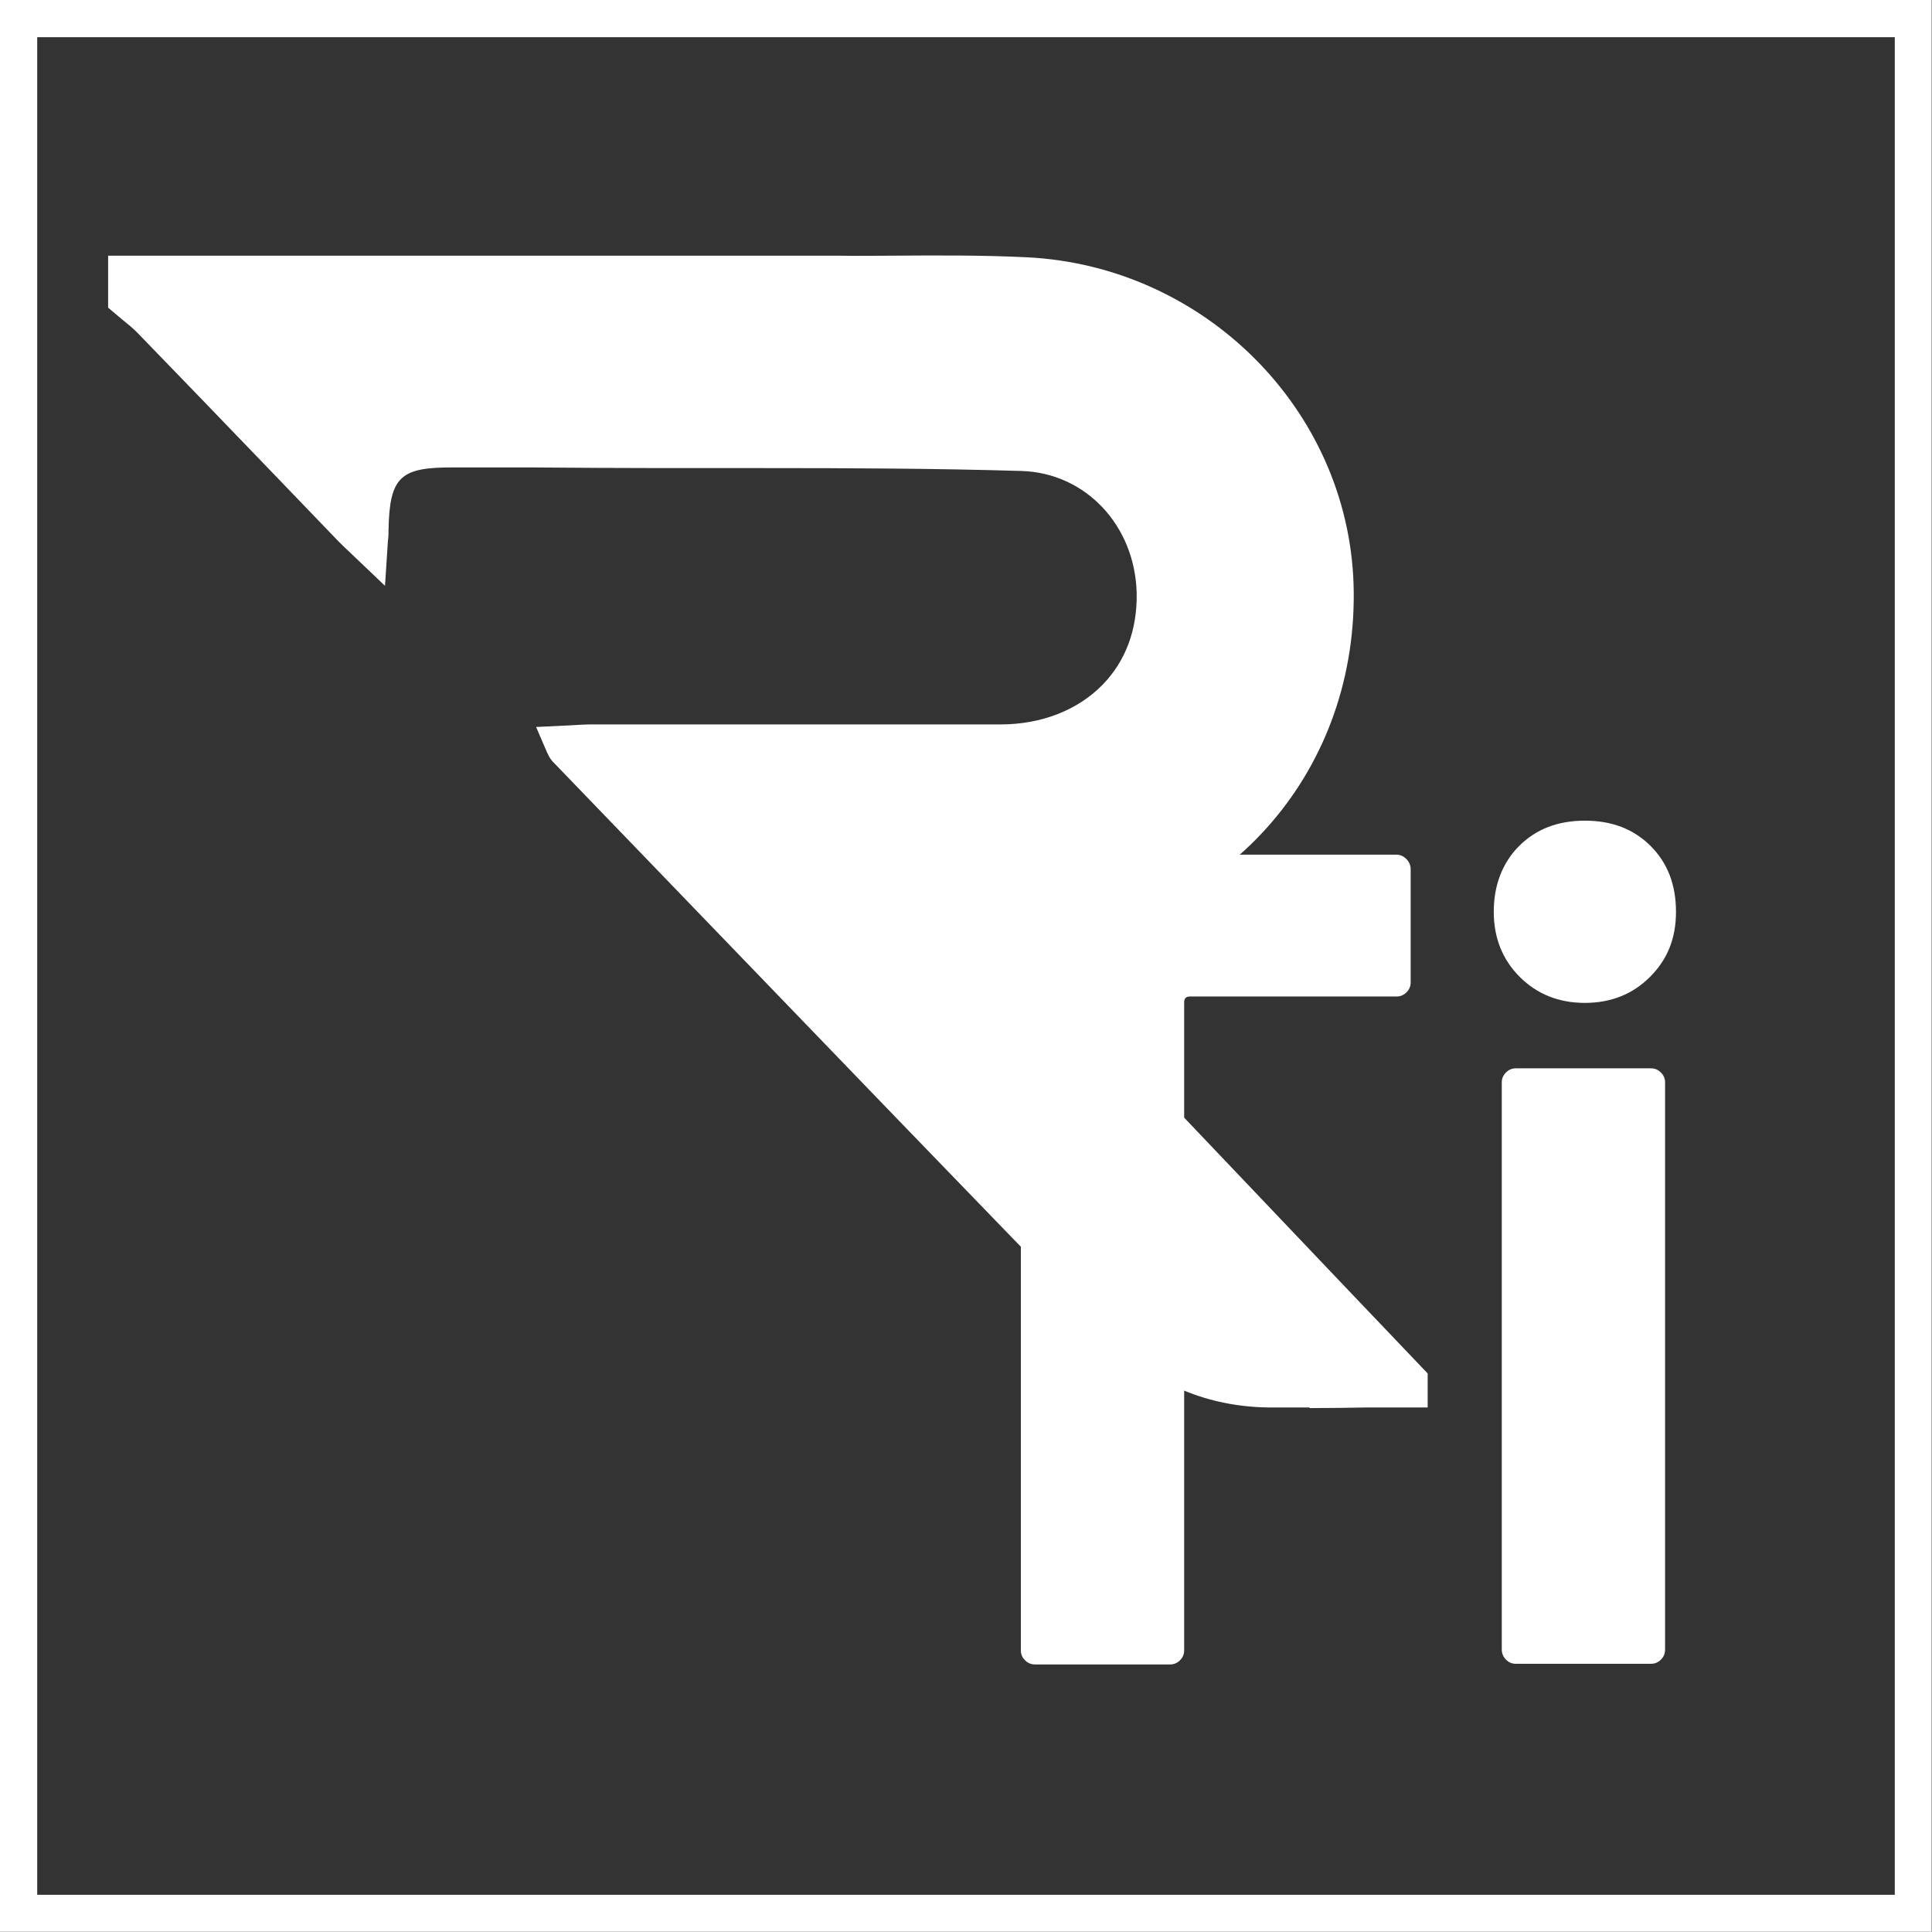
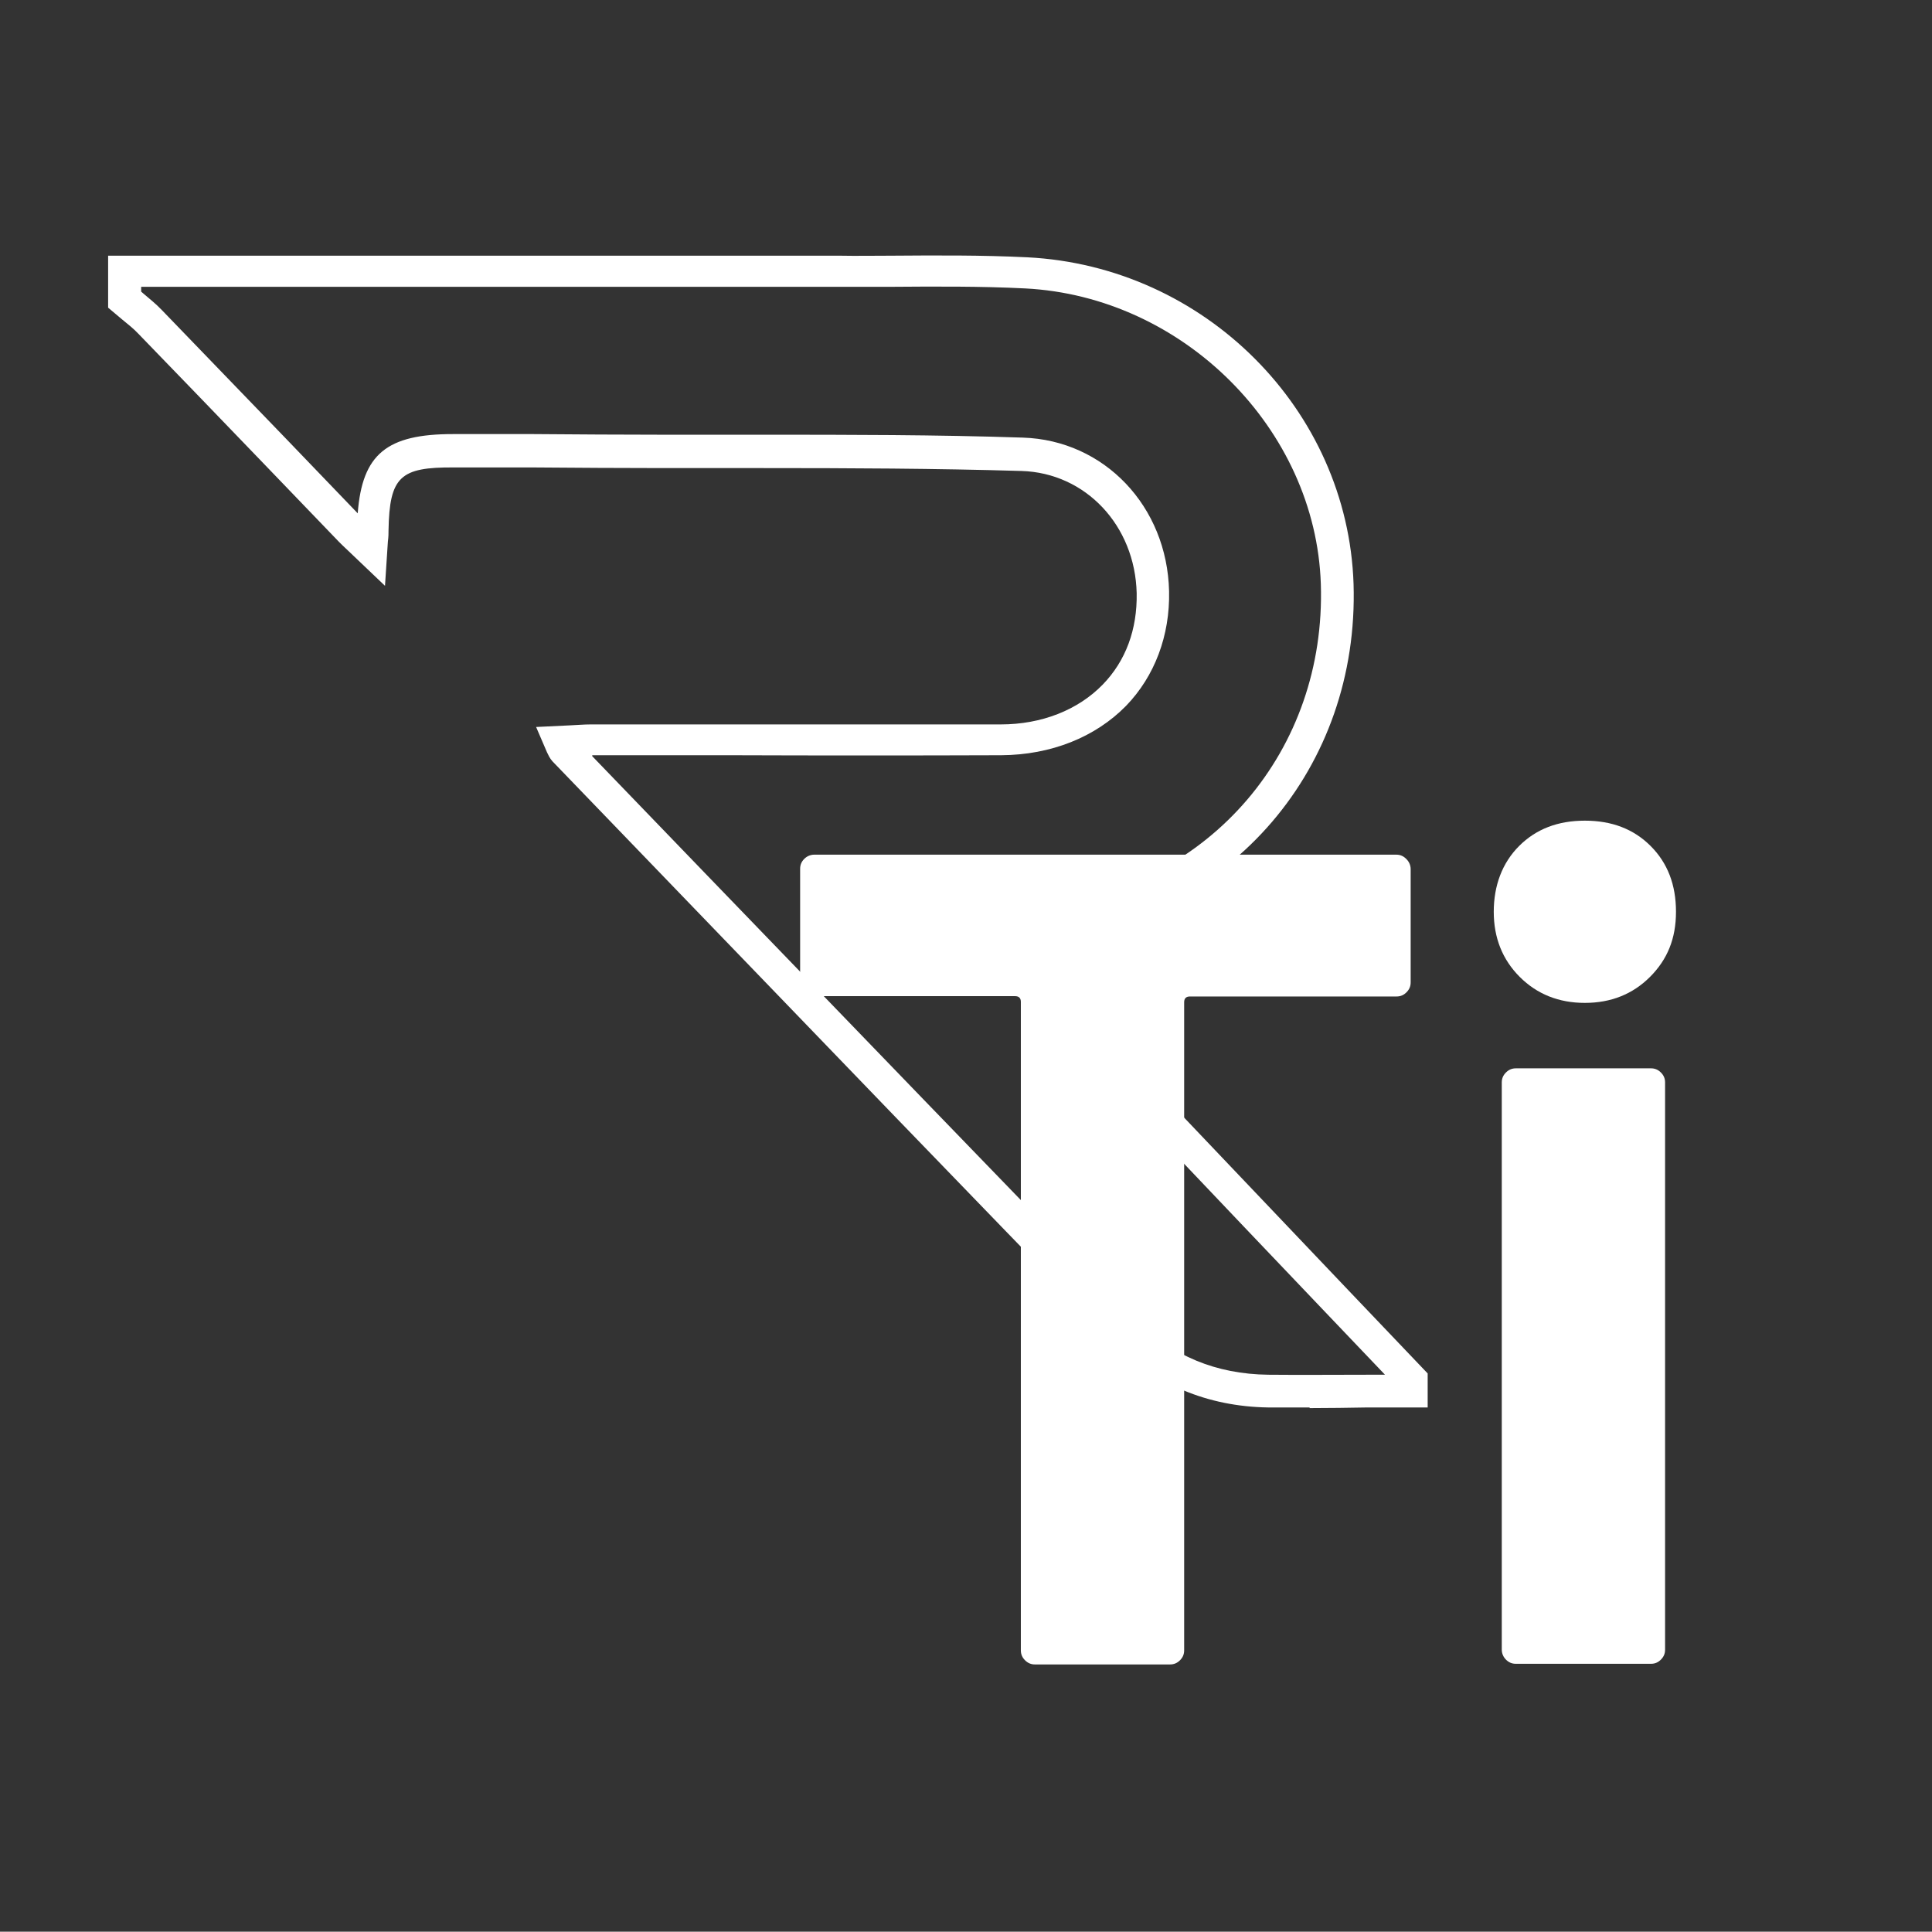
<svg xmlns="http://www.w3.org/2000/svg" viewBox="0 0 60.22 60.21" id="uuid-fca8e999-e263-4fae-ba28-9b8c6fa9bd9d">
  <rect x="0" y="0" width="60.22" height="60.21" fill="#333333" stroke="none" />
  <g id="uuid-a14cfd67-4bd4-4e53-8202-a73ae414b65b">
-     <path style="fill: #fff;" d="M60.21,60.21H0V0H60.21V60.21ZM1.16,59.06H59.06V1.16H1.16V59.06Z" />
    <g>
-       <path style="fill: #fff;" d="M44,43.35c-1.49,0-2.98,.03-4.47,0-1.71-.02-3.24-.62-4.43-1.85-5.86-6.03-11.69-12.09-17.52-18.14-.04-.04-.05-.1-.12-.26,.34-.02,.65-.04,.96-.04,4.26,0,8.53,.01,12.79,0,2.84-.01,4.8-1.94,4.74-4.6-.05-2.32-1.75-4.23-4.07-4.3-3.72-.11-7.45-.08-11.18-.1-2.18-.01-4.35-.01-6.53-.02-1.97,0-2.49,.5-2.53,2.45,0,.15-.02,.29-.04,.63-.32-.3-.54-.51-.75-.73-2.05-2.12-4.09-4.25-6.14-6.37-.24-.25-.53-.46-.79-.69,0-.3,0-.6,0-.89,7.43,0,14.85,0,22.28,.01,1.94,0,3.88-.05,5.81,.04,5.24,.27,9.53,4.59,9.69,9.7,.18,5.45-3.62,9.89-9.02,10.55-.61,.07-1.22,.08-1.96,.12,.25,.29,.4,.5,.58,.68,1.77,1.89,3.54,3.79,5.33,5.67,2.46,2.6,4.93,5.18,7.39,7.77v.36Z" />
      <path style="fill: #fff;" d="M40.82,43.87c-.43,0-.87,0-1.3,0-1.88-.03-3.53-.72-4.78-2-4.52-4.65-9.01-9.31-13.51-13.98l-4.01-4.16c-.09-.1-.13-.2-.17-.28l-.34-.79,1.04-.05c.23-.01,.44-.03,.66-.03h4.33c2.82,0,5.64,0,8.45,0,1.28,0,2.41-.45,3.18-1.24,.72-.74,1.08-1.72,1.06-2.85-.05-2.11-1.59-3.75-3.59-3.81-2.68-.08-5.41-.09-8.05-.09-1.04,0-2.08,0-3.12,0-1.35,0-2.7-.01-4.06-.02h-2.47c-1.66-.01-2,.28-2.03,1.96,0,.1,0,.2-.02,.35l-.09,1.38-1.07-1.02c-.18-.17-.33-.31-.47-.46l-2.26-2.35c-1.29-1.34-2.59-2.69-3.89-4.03-.15-.16-.33-.3-.5-.44l-.44-.37v-1.62H26.18c.52,.01,1.05,0,1.58,0,1.4-.01,2.84-.02,4.26,.05,5.53,.28,9.99,4.75,10.17,10.18,.18,5.72-3.8,10.37-9.46,11.06-.32,.04-.64,.06-.98,.08l.96,1.03c1.42,1.51,2.83,3.03,4.26,4.53,1.69,1.78,3.39,3.56,5.08,5.34l2.45,2.57v1.06h-1.86c-.61,.01-1.21,.02-1.82,.02ZM18.46,23.57l3.49,3.62c4.5,4.66,9,9.33,13.51,13.97,1.07,1.1,2.44,1.67,4.07,1.69,1.03,.01,2.07,0,3.1,0h.54s-1.85-1.94-1.85-1.94c-1.7-1.78-3.39-3.56-5.09-5.35-1.43-1.51-2.84-3.02-4.26-4.54l-1.07-1.14c-.12-.13-.24-.27-.38-.44l-.86-1.03,1-.06c.25-.01,.48-.02,.7-.03,.44-.02,.84-.03,1.23-.08,5.14-.63,8.75-4.85,8.58-10.04-.16-4.83-4.29-8.96-9.22-9.21-1.39-.07-2.82-.06-4.2-.05-.53,0-1.06,0-1.59,0H4.4s0,.15,0,.15l.07,.06c.2,.17,.4,.33,.58,.52,1.3,1.34,2.59,2.69,3.89,4.03l2.21,2.3c.14-1.85,.91-2.47,2.97-2.47h2.51c1.35,.01,2.71,.02,4.06,.02,1.04,0,2.08,0,3.11,0,2.65,0,5.38,0,8.08,.09,2.54,.08,4.5,2.14,4.56,4.79,.03,1.38-.45,2.65-1.34,3.57-.96,.98-2.34,1.53-3.89,1.54-2.82,.01-5.64,.01-8.46,0h-4.29Z" />
    </g>
    <g>
      <path style="fill: #fff;" d="M43.84,26.78c.08,.08,.13,.19,.13,.31v3.53c0,.12-.04,.22-.13,.31s-.19,.13-.31,.13h-6.44c-.12,0-.18,.06-.18,.18v20.2c0,.12-.04,.22-.13,.31s-.19,.13-.31,.13h-4.21c-.12,0-.22-.04-.31-.13s-.13-.19-.13-.31V31.23c0-.12-.06-.18-.18-.18h-6.26c-.12,0-.22-.04-.31-.13s-.13-.19-.13-.31v-3.53c0-.12,.04-.22,.13-.31,.08-.08,.19-.13,.31-.13h18.14c.12,0,.22,.04,.31,.13Z" />
      <path style="fill: #fff;" d="M47.37,30.45c-.54-.54-.81-1.22-.81-2.03s.26-1.52,.79-2.05c.53-.53,1.21-.79,2.05-.79s1.52,.26,2.05,.79c.53,.53,.79,1.21,.79,2.05s-.27,1.49-.81,2.03-1.22,.81-2.03,.81-1.49-.27-2.03-.81Zm-.43,21.28c-.08-.08-.13-.19-.13-.31v-17.68c0-.12,.04-.22,.13-.31s.19-.13,.31-.13h4.21c.12,0,.22,.04,.31,.13s.13,.19,.13,.31v17.68c0,.12-.04,.22-.13,.31s-.19,.13-.31,.13h-4.21c-.12,0-.22-.04-.31-.13Z" />
    </g>
  </g>
</svg>